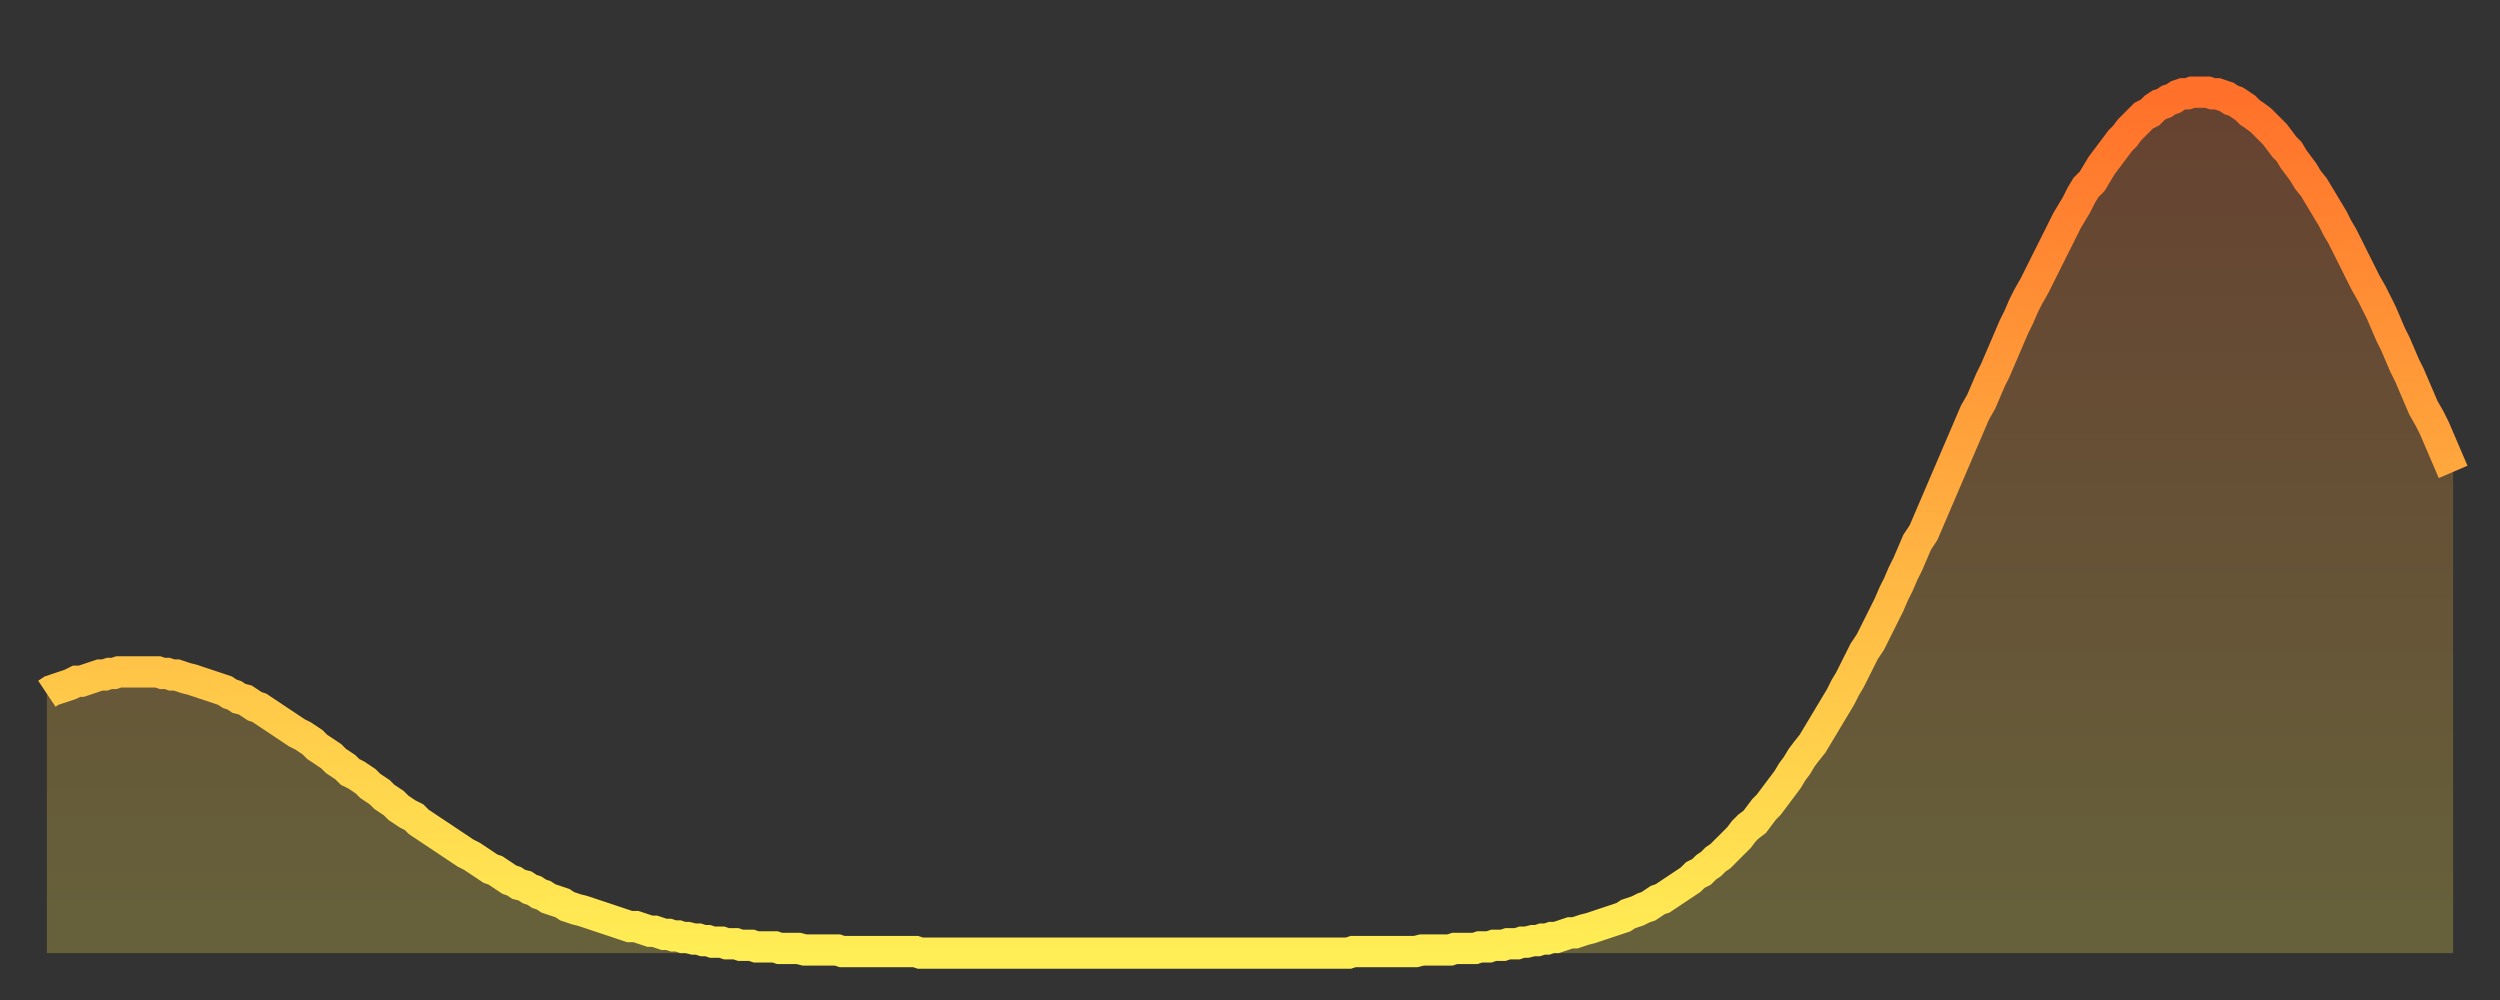
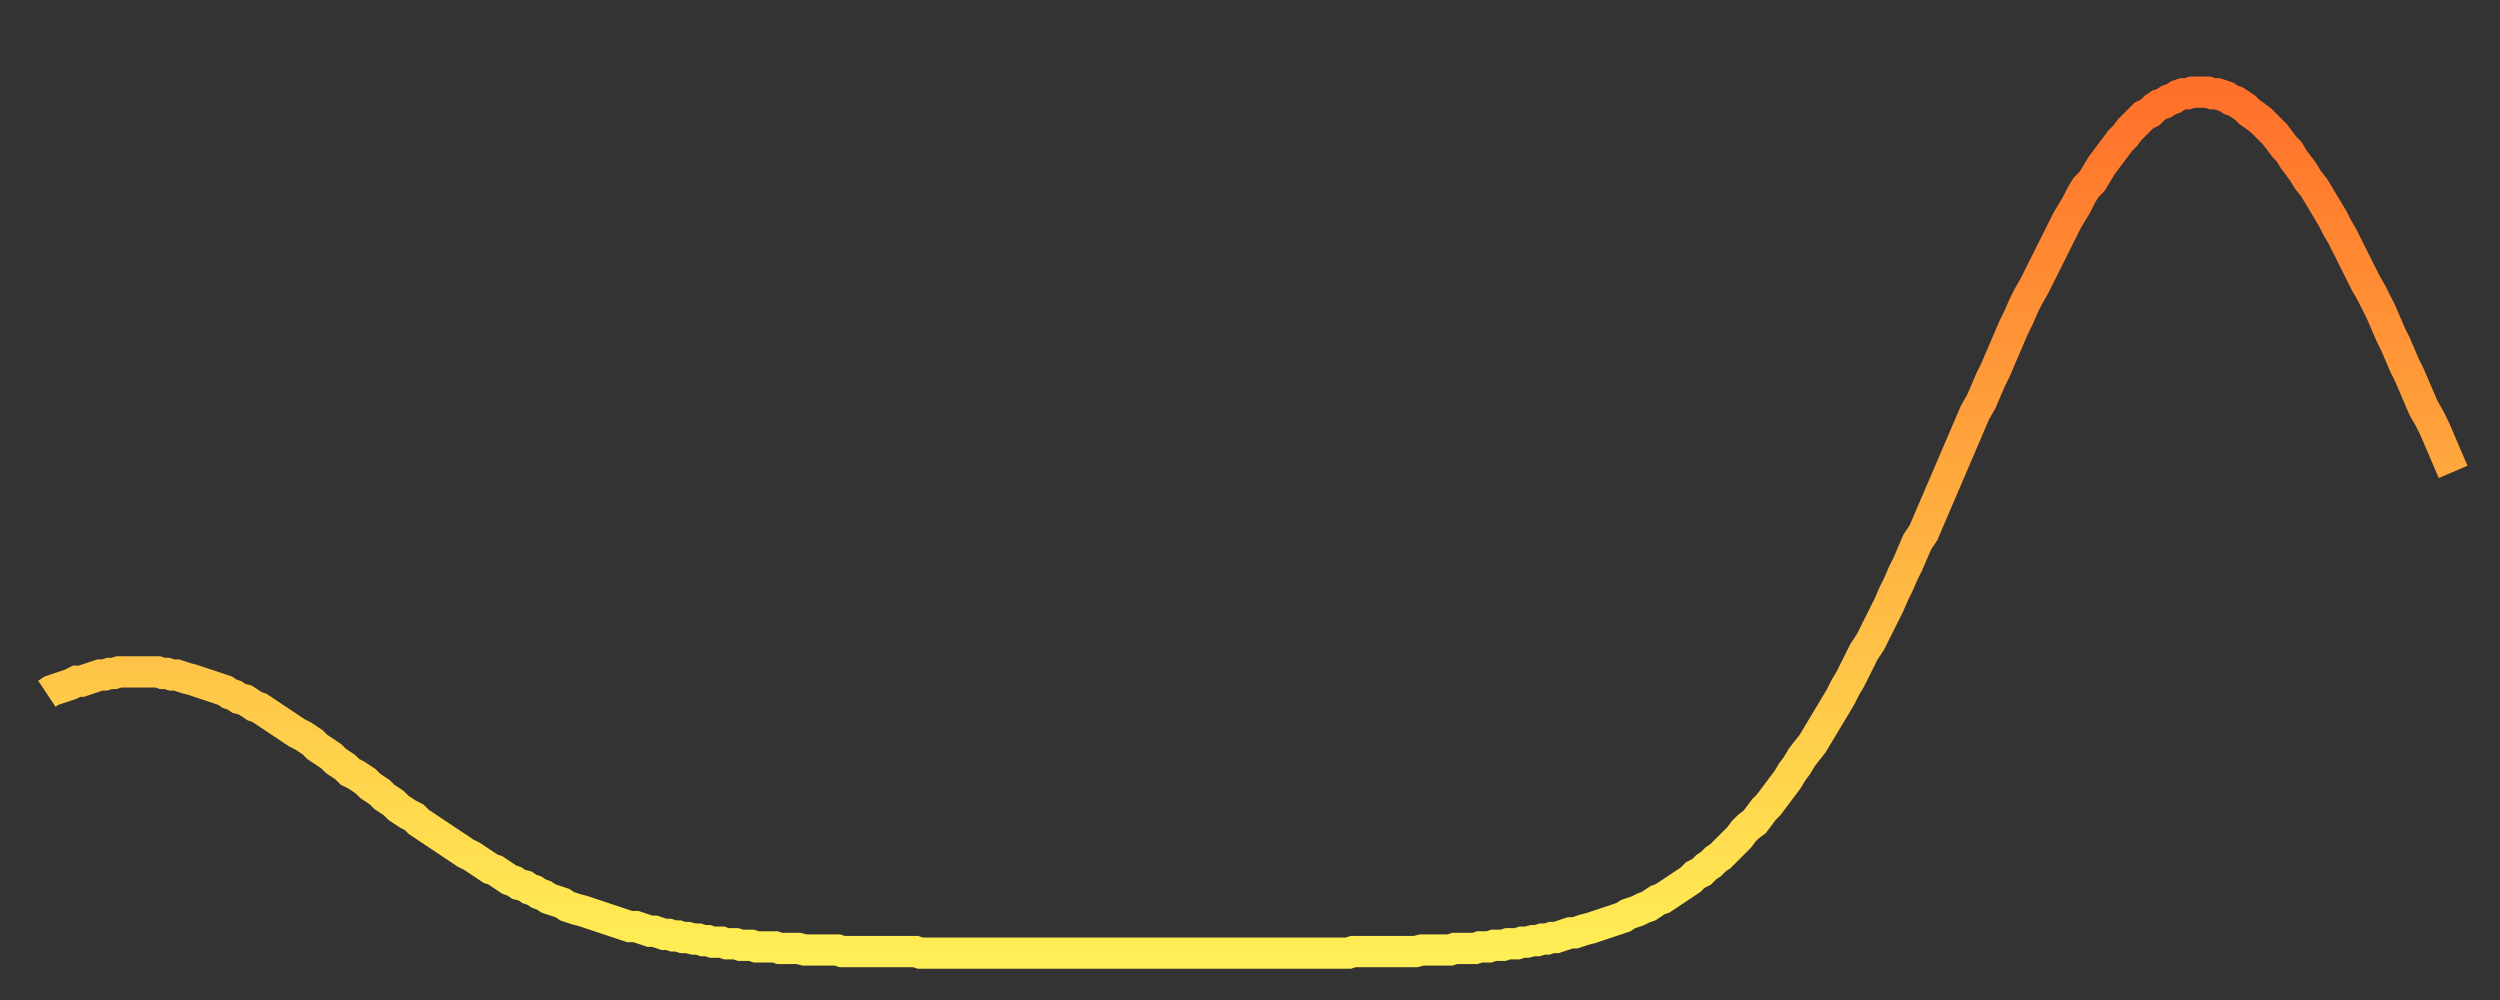
<svg xmlns="http://www.w3.org/2000/svg" baseProfile="full" height="64" version="1.1" width="160">
  <rect width="100%" height="100%" fill="#333333" stroke="none" />
  <defs>
    <linearGradient id="id87850" x1="0" x2="0" y1="0" y2="1">
      <stop offset="0%" stop-color="#ff702a" />
      <stop offset="50%" stop-color="#ffaf40" />
      <stop offset="100%" stop-color="#ffee55" />
    </linearGradient>
  </defs>
  <g transform="translate(3,3)">
    <g>
      <path d="M 0.0 41.4 0.3 41.2 0.6 41.1 0.9 41.0 1.2 40.9 1.5 40.8 1.9 40.6 2.2 40.6 2.5 40.5 2.8 40.4 3.1 40.3 3.4 40.2 3.7 40.2 4.0 40.1 4.3 40.1 4.6 40.0 4.9 40.0 5.2 40.0 5.6 40.0 5.9 40.0 6.2 40.0 6.5 40.0 6.8 40.0 7.1 40.0 7.4 40.1 7.7 40.1 8.0 40.2 8.3 40.2 8.6 40.3 8.9 40.4 9.3 40.5 9.6 40.6 9.9 40.7 10.2 40.8 10.5 40.9 10.8 41.0 11.1 41.1 11.4 41.2 11.7 41.4 12.0 41.5 12.3 41.7 12.7 41.8 13.0 42.0 13.3 42.2 13.6 42.3 13.9 42.5 14.2 42.7 14.5 42.9 14.8 43.1 15.1 43.3 15.4 43.5 15.7 43.7 16.0 43.9 16.4 44.1 16.7 44.3 17.0 44.5 17.3 44.8 17.6 45.0 17.9 45.2 18.2 45.4 18.5 45.7 18.8 45.9 19.1 46.1 19.4 46.4 19.8 46.6 20.1 46.8 20.4 47.0 20.7 47.3 21.0 47.5 21.3 47.7 21.6 48.0 21.9 48.2 22.2 48.4 22.5 48.7 22.8 48.9 23.1 49.1 23.5 49.3 23.8 49.6 24.1 49.8 24.4 50.0 24.7 50.2 25.0 50.4 25.3 50.6 25.6 50.8 25.9 51.0 26.2 51.2 26.5 51.4 26.8 51.6 27.2 51.8 27.5 52.0 27.8 52.2 28.1 52.4 28.4 52.6 28.7 52.7 29.0 52.9 29.3 53.1 29.6 53.3 29.9 53.4 30.2 53.6 30.6 53.7 30.9 53.9 31.2 54.0 31.5 54.2 31.8 54.3 32.1 54.5 32.4 54.6 32.7 54.7 33.0 54.8 33.3 55.0 33.6 55.1 33.9 55.2 34.3 55.3 34.6 55.4 34.9 55.5 35.2 55.6 35.5 55.7 35.8 55.8 36.1 55.9 36.4 56.0 36.7 56.1 37.0 56.2 37.3 56.3 37.7 56.3 38.0 56.4 38.3 56.5 38.6 56.6 38.9 56.6 39.2 56.7 39.5 56.8 39.8 56.8 40.1 56.9 40.4 56.9 40.7 57.0 41.0 57.0 41.4 57.1 41.7 57.1 42.0 57.2 42.3 57.2 42.6 57.3 42.9 57.3 43.2 57.3 43.5 57.4 43.8 57.4 44.1 57.4 44.4 57.5 44.7 57.5 45.1 57.5 45.4 57.6 45.7 57.6 46.0 57.6 46.3 57.6 46.6 57.6 46.9 57.7 47.2 57.7 47.5 57.7 47.8 57.7 48.1 57.7 48.5 57.8 48.8 57.8 49.1 57.8 49.4 57.8 49.7 57.8 50.0 57.8 50.3 57.8 50.6 57.8 50.9 57.9 51.2 57.9 51.5 57.9 51.8 57.9 52.2 57.9 52.5 57.9 52.8 57.9 53.1 57.9 53.4 57.9 53.7 57.9 54.0 57.9 54.3 57.9 54.6 57.9 54.9 57.9 55.2 57.9 55.6 57.9 55.9 58.0 56.2 58.0 56.5 58.0 56.8 58.0 57.1 58.0 57.4 58.0 57.7 58.0 58.0 58.0 58.3 58.0 58.6 58.0 58.9 58.0 59.3 58.0 59.6 58.0 59.9 58.0 60.2 58.0 60.5 58.0 60.8 58.0 61.1 58.0 61.4 58.0 61.7 58.0 62.0 58.0 62.3 58.0 62.6 58.0 63.0 58.0 63.3 58.0 63.6 58.0 63.9 58.0 64.2 58.0 64.5 58.0 64.8 58.0 65.1 58.0 65.4 58.0 65.7 58.0 66.0 58.0 66.4 58.0 66.7 58.0 67.0 58.0 67.3 58.0 67.6 58.0 67.9 58.0 68.2 58.0 68.5 58.0 68.8 58.0 69.1 58.0 69.4 58.0 69.7 58.0 70.1 58.0 70.4 58.0 70.7 58.0 71.0 58.0 71.3 58.0 71.6 58.0 71.9 58.0 72.2 58.0 72.5 58.0 72.8 58.0 73.1 58.0 73.5 58.0 73.8 58.0 74.1 58.0 74.4 58.0 74.7 58.0 75.0 58.0 75.3 58.0 75.6 58.0 75.9 58.0 76.2 58.0 76.5 58.0 76.8 58.0 77.2 58.0 77.5 58.0 77.8 58.0 78.1 58.0 78.4 58.0 78.7 58.0 79.0 58.0 79.3 58.0 79.6 58.0 79.9 58.0 80.2 58.0 80.5 58.0 80.9 58.0 81.2 58.0 81.5 58.0 81.8 58.0 82.1 58.0 82.4 58.0 82.7 58.0 83.0 58.0 83.3 58.0 83.6 57.9 83.9 57.9 84.3 57.9 84.6 57.9 84.9 57.9 85.2 57.9 85.5 57.9 85.8 57.9 86.1 57.9 86.4 57.9 86.7 57.9 87.0 57.9 87.3 57.9 87.6 57.9 88.0 57.8 88.3 57.8 88.6 57.8 88.9 57.8 89.2 57.8 89.5 57.8 89.8 57.8 90.1 57.7 90.4 57.7 90.7 57.7 91.0 57.7 91.4 57.7 91.7 57.6 92.0 57.6 92.3 57.6 92.6 57.5 92.9 57.5 93.2 57.5 93.5 57.4 93.8 57.4 94.1 57.4 94.4 57.3 94.7 57.3 95.1 57.2 95.4 57.2 95.7 57.1 96.0 57.1 96.3 57.0 96.6 57.0 96.9 56.9 97.2 56.8 97.5 56.7 97.8 56.7 98.1 56.6 98.4 56.5 98.8 56.4 99.1 56.3 99.4 56.2 99.7 56.1 100.0 56.0 100.3 55.9 100.6 55.8 100.9 55.7 101.2 55.5 101.5 55.4 101.8 55.3 102.2 55.1 102.5 55.0 102.8 54.8 103.1 54.6 103.4 54.5 103.7 54.3 104.0 54.1 104.3 53.9 104.6 53.7 104.9 53.5 105.2 53.3 105.5 53.0 105.9 52.8 106.2 52.5 106.5 52.3 106.8 52.0 107.1 51.8 107.4 51.5 107.7 51.2 108.0 50.9 108.3 50.6 108.6 50.2 108.9 49.9 109.3 49.6 109.6 49.2 109.9 48.8 110.2 48.5 110.5 48.1 110.8 47.7 111.1 47.3 111.4 46.9 111.7 46.4 112.0 46.0 112.3 45.5 112.6 45.1 113.0 44.6 113.3 44.1 113.6 43.6 113.9 43.1 114.2 42.6 114.5 42.1 114.8 41.6 115.1 41.0 115.4 40.5 115.7 39.9 116.0 39.3 116.3 38.7 116.7 38.1 117.0 37.5 117.3 36.9 117.6 36.3 117.9 35.7 118.2 35.0 118.5 34.4 118.8 33.7 119.1 33.1 119.4 32.4 119.7 31.7 120.1 31.1 120.4 30.4 120.7 29.7 121.0 29.0 121.3 28.3 121.6 27.6 121.9 26.9 122.2 26.2 122.5 25.5 122.8 24.8 123.1 24.1 123.4 23.4 123.8 22.7 124.1 22.0 124.4 21.3 124.7 20.7 125.0 20.0 125.3 19.3 125.6 18.6 125.9 17.9 126.2 17.3 126.5 16.6 126.8 16.0 127.2 15.3 127.5 14.7 127.8 14.1 128.1 13.5 128.4 12.9 128.7 12.3 129.0 11.7 129.3 11.1 129.6 10.6 129.9 10.1 130.2 9.5 130.5 9.0 130.9 8.6 131.2 8.1 131.5 7.6 131.8 7.2 132.1 6.8 132.4 6.4 132.7 6.0 133.0 5.7 133.3 5.3 133.6 5.0 133.9 4.7 134.2 4.4 134.6 4.2 134.9 3.9 135.2 3.7 135.5 3.6 135.8 3.4 136.1 3.3 136.4 3.1 136.7 3.0 137.0 3.0 137.3 2.9 137.6 2.9 138.0 2.9 138.3 2.9 138.6 3.0 138.9 3.0 139.2 3.1 139.5 3.2 139.8 3.4 140.1 3.5 140.4 3.7 140.7 3.9 141.0 4.2 141.3 4.4 141.7 4.7 142.0 5.0 142.3 5.3 142.6 5.6 142.9 6.0 143.2 6.4 143.5 6.7 143.8 7.2 144.1 7.6 144.4 8.0 144.7 8.5 145.1 9.0 145.4 9.5 145.7 10.0 146.0 10.5 146.3 11.0 146.6 11.6 146.9 12.1 147.2 12.7 147.5 13.3 147.8 13.9 148.1 14.5 148.4 15.1 148.8 15.8 149.1 16.4 149.4 17.0 149.7 17.7 150.0 18.4 150.3 19.0 150.6 19.7 150.9 20.4 151.2 21.0 151.5 21.7 151.8 22.4 152.1 23.1 152.5 23.8 152.8 24.4 153.1 25.1 153.4 25.8 153.7 26.5 154.0 27.2" fill="none" id="graph-curve" opacity="1" stroke="url(#id87850)" stroke-width="2" />
-       <path d="M 0 58 L 0.0 41.4 0.3 41.2 0.6 41.1 0.9 41.0 1.2 40.9 1.5 40.8 1.9 40.6 2.2 40.6 2.5 40.5 2.8 40.4 3.1 40.3 3.4 40.2 3.7 40.2 4.0 40.1 4.3 40.1 4.6 40.0 4.9 40.0 5.2 40.0 5.6 40.0 5.9 40.0 6.2 40.0 6.5 40.0 6.8 40.0 7.1 40.0 7.4 40.1 7.7 40.1 8.0 40.2 8.3 40.2 8.6 40.3 8.9 40.4 9.3 40.5 9.6 40.6 9.9 40.7 10.2 40.8 10.5 40.9 10.8 41.0 11.1 41.1 11.4 41.2 11.7 41.4 12.0 41.5 12.3 41.7 12.7 41.8 13.0 42.0 13.3 42.2 13.6 42.3 13.9 42.5 14.2 42.7 14.5 42.9 14.8 43.1 15.1 43.3 15.4 43.5 15.7 43.7 16.0 43.9 16.4 44.1 16.7 44.3 17.0 44.5 17.3 44.8 17.6 45.0 17.9 45.2 18.2 45.4 18.5 45.7 18.8 45.9 19.1 46.1 19.4 46.4 19.8 46.6 20.1 46.8 20.4 47.0 20.7 47.3 21.0 47.5 21.3 47.7 21.6 48.0 21.9 48.2 22.2 48.4 22.5 48.7 22.8 48.9 23.1 49.1 23.5 49.3 23.8 49.6 24.1 49.8 24.4 50.0 24.7 50.2 25.0 50.4 25.3 50.6 25.6 50.8 25.9 51.0 26.2 51.2 26.5 51.4 26.8 51.6 27.2 51.8 27.5 52.0 27.8 52.2 28.1 52.4 28.4 52.6 28.7 52.7 29.0 52.9 29.3 53.1 29.6 53.3 29.9 53.4 30.2 53.6 30.6 53.7 30.9 53.9 31.2 54.0 31.5 54.2 31.8 54.3 32.1 54.5 32.4 54.6 32.7 54.7 33.0 54.8 33.3 55.0 33.6 55.1 33.9 55.2 34.3 55.3 34.6 55.4 34.9 55.5 35.2 55.6 35.5 55.7 35.8 55.8 36.1 55.9 36.4 56.0 36.7 56.1 37.0 56.2 37.3 56.3 37.7 56.3 38.0 56.4 38.3 56.5 38.6 56.6 38.9 56.6 39.2 56.7 39.5 56.8 39.8 56.8 40.1 56.9 40.4 56.9 40.7 57.0 41.0 57.0 41.4 57.1 41.7 57.1 42.0 57.2 42.3 57.2 42.6 57.3 42.9 57.3 43.2 57.3 43.5 57.4 43.8 57.4 44.1 57.4 44.4 57.5 44.7 57.5 45.1 57.5 45.4 57.6 45.7 57.6 46.0 57.6 46.3 57.6 46.6 57.6 46.9 57.7 47.2 57.7 47.5 57.7 47.8 57.7 48.1 57.7 48.5 57.8 48.8 57.8 49.1 57.8 49.4 57.8 49.7 57.8 50.0 57.8 50.3 57.8 50.6 57.8 50.9 57.9 51.2 57.9 51.5 57.9 51.8 57.9 52.2 57.9 52.5 57.9 52.8 57.9 53.1 57.9 53.4 57.9 53.7 57.9 54.0 57.9 54.3 57.9 54.6 57.9 54.9 57.9 55.2 57.9 55.6 57.9 55.9 58.0 56.2 58.0 56.5 58.0 56.8 58.0 57.1 58.0 57.4 58.0 57.7 58.0 58.0 58.0 58.3 58.0 58.6 58.0 58.9 58.0 59.3 58.0 59.6 58.0 59.9 58.0 60.2 58.0 60.5 58.0 60.8 58.0 61.1 58.0 61.4 58.0 61.7 58.0 62.0 58.0 62.3 58.0 62.6 58.0 63.0 58.0 63.3 58.0 63.6 58.0 63.9 58.0 64.2 58.0 64.5 58.0 64.8 58.0 65.1 58.0 65.4 58.0 65.7 58.0 66.0 58.0 66.4 58.0 66.7 58.0 67.0 58.0 67.3 58.0 67.6 58.0 67.9 58.0 68.2 58.0 68.5 58.0 68.8 58.0 69.1 58.0 69.4 58.0 69.7 58.0 70.1 58.0 70.4 58.0 70.7 58.0 71.0 58.0 71.3 58.0 71.6 58.0 71.9 58.0 72.2 58.0 72.5 58.0 72.8 58.0 73.1 58.0 73.5 58.0 73.8 58.0 74.1 58.0 74.4 58.0 74.7 58.0 75.0 58.0 75.3 58.0 75.6 58.0 75.9 58.0 76.2 58.0 76.5 58.0 76.8 58.0 77.2 58.0 77.5 58.0 77.8 58.0 78.1 58.0 78.4 58.0 78.7 58.0 79.0 58.0 79.3 58.0 79.6 58.0 79.9 58.0 80.2 58.0 80.5 58.0 80.9 58.0 81.2 58.0 81.5 58.0 81.8 58.0 82.1 58.0 82.4 58.0 82.7 58.0 83.0 58.0 83.3 58.0 83.6 57.9 83.9 57.9 84.3 57.9 84.6 57.9 84.9 57.9 85.2 57.9 85.5 57.9 85.8 57.9 86.1 57.9 86.4 57.9 86.7 57.9 87.0 57.9 87.3 57.9 87.6 57.9 88.0 57.8 88.3 57.8 88.6 57.8 88.9 57.8 89.2 57.8 89.5 57.8 89.8 57.8 90.1 57.7 90.4 57.7 90.7 57.7 91.0 57.7 91.4 57.7 91.7 57.6 92.0 57.6 92.3 57.6 92.6 57.5 92.9 57.5 93.2 57.5 93.5 57.4 93.8 57.4 94.1 57.4 94.4 57.3 94.7 57.3 95.1 57.2 95.4 57.2 95.7 57.1 96.0 57.1 96.3 57.0 96.6 57.0 96.9 56.9 97.2 56.8 97.5 56.7 97.8 56.7 98.1 56.6 98.4 56.5 98.8 56.4 99.1 56.3 99.4 56.2 99.7 56.1 100.0 56.0 100.3 55.9 100.6 55.8 100.9 55.7 101.2 55.5 101.5 55.4 101.8 55.3 102.2 55.1 102.5 55.0 102.8 54.8 103.1 54.6 103.4 54.5 103.7 54.3 104.0 54.1 104.3 53.9 104.6 53.7 104.9 53.5 105.2 53.3 105.5 53.0 105.9 52.8 106.2 52.5 106.5 52.3 106.8 52.0 107.1 51.8 107.4 51.5 107.7 51.2 108.0 50.9 108.3 50.6 108.6 50.2 108.9 49.9 109.3 49.6 109.6 49.2 109.9 48.8 110.2 48.5 110.5 48.1 110.8 47.7 111.1 47.3 111.4 46.9 111.7 46.4 112.0 46.0 112.3 45.5 112.6 45.1 113.0 44.6 113.3 44.1 113.6 43.6 113.9 43.1 114.2 42.6 114.5 42.1 114.8 41.6 115.1 41.0 115.4 40.5 115.7 39.9 116.0 39.3 116.3 38.7 116.7 38.1 117.0 37.5 117.3 36.9 117.6 36.3 117.9 35.7 118.2 35.0 118.5 34.4 118.8 33.7 119.1 33.1 119.4 32.4 119.7 31.7 120.1 31.1 120.4 30.4 120.7 29.7 121.0 29.0 121.3 28.3 121.6 27.6 121.9 26.9 122.2 26.2 122.5 25.5 122.8 24.8 123.1 24.1 123.4 23.4 123.8 22.7 124.1 22.0 124.4 21.3 124.7 20.7 125.0 20.0 125.3 19.3 125.6 18.6 125.9 17.9 126.2 17.3 126.5 16.6 126.8 16.0 127.2 15.3 127.5 14.7 127.8 14.1 128.1 13.5 128.4 12.9 128.7 12.3 129.0 11.7 129.3 11.1 129.6 10.6 129.9 10.1 130.2 9.5 130.5 9.0 130.9 8.6 131.2 8.1 131.5 7.6 131.8 7.2 132.1 6.8 132.4 6.4 132.7 6.0 133.0 5.7 133.3 5.3 133.6 5.0 133.9 4.7 134.2 4.4 134.6 4.2 134.9 3.9 135.2 3.7 135.5 3.6 135.8 3.4 136.1 3.3 136.4 3.1 136.7 3.0 137.0 3.0 137.3 2.9 137.6 2.9 138.0 2.9 138.3 2.9 138.6 3.0 138.9 3.0 139.2 3.1 139.5 3.2 139.8 3.4 140.1 3.5 140.4 3.7 140.7 3.9 141.0 4.2 141.3 4.4 141.7 4.7 142.0 5.0 142.3 5.3 142.6 5.6 142.9 6.0 143.2 6.4 143.5 6.7 143.8 7.2 144.1 7.6 144.4 8.0 144.7 8.5 145.1 9.0 145.4 9.5 145.7 10.0 146.0 10.5 146.3 11.0 146.6 11.6 146.9 12.1 147.2 12.7 147.5 13.3 147.8 13.9 148.1 14.5 148.4 15.1 148.8 15.8 149.1 16.4 149.4 17.0 149.7 17.7 150.0 18.4 150.3 19.0 150.6 19.7 150.9 20.4 151.2 21.0 151.5 21.7 151.8 22.4 152.1 23.1 152.5 23.8 152.8 24.4 153.1 25.1 153.4 25.8 153.7 26.5 154.0 27.2 154 58" fill="url(#id87850)" fill-opacity=".25" id="graph-shadow" />
    </g>
  </g>
</svg>